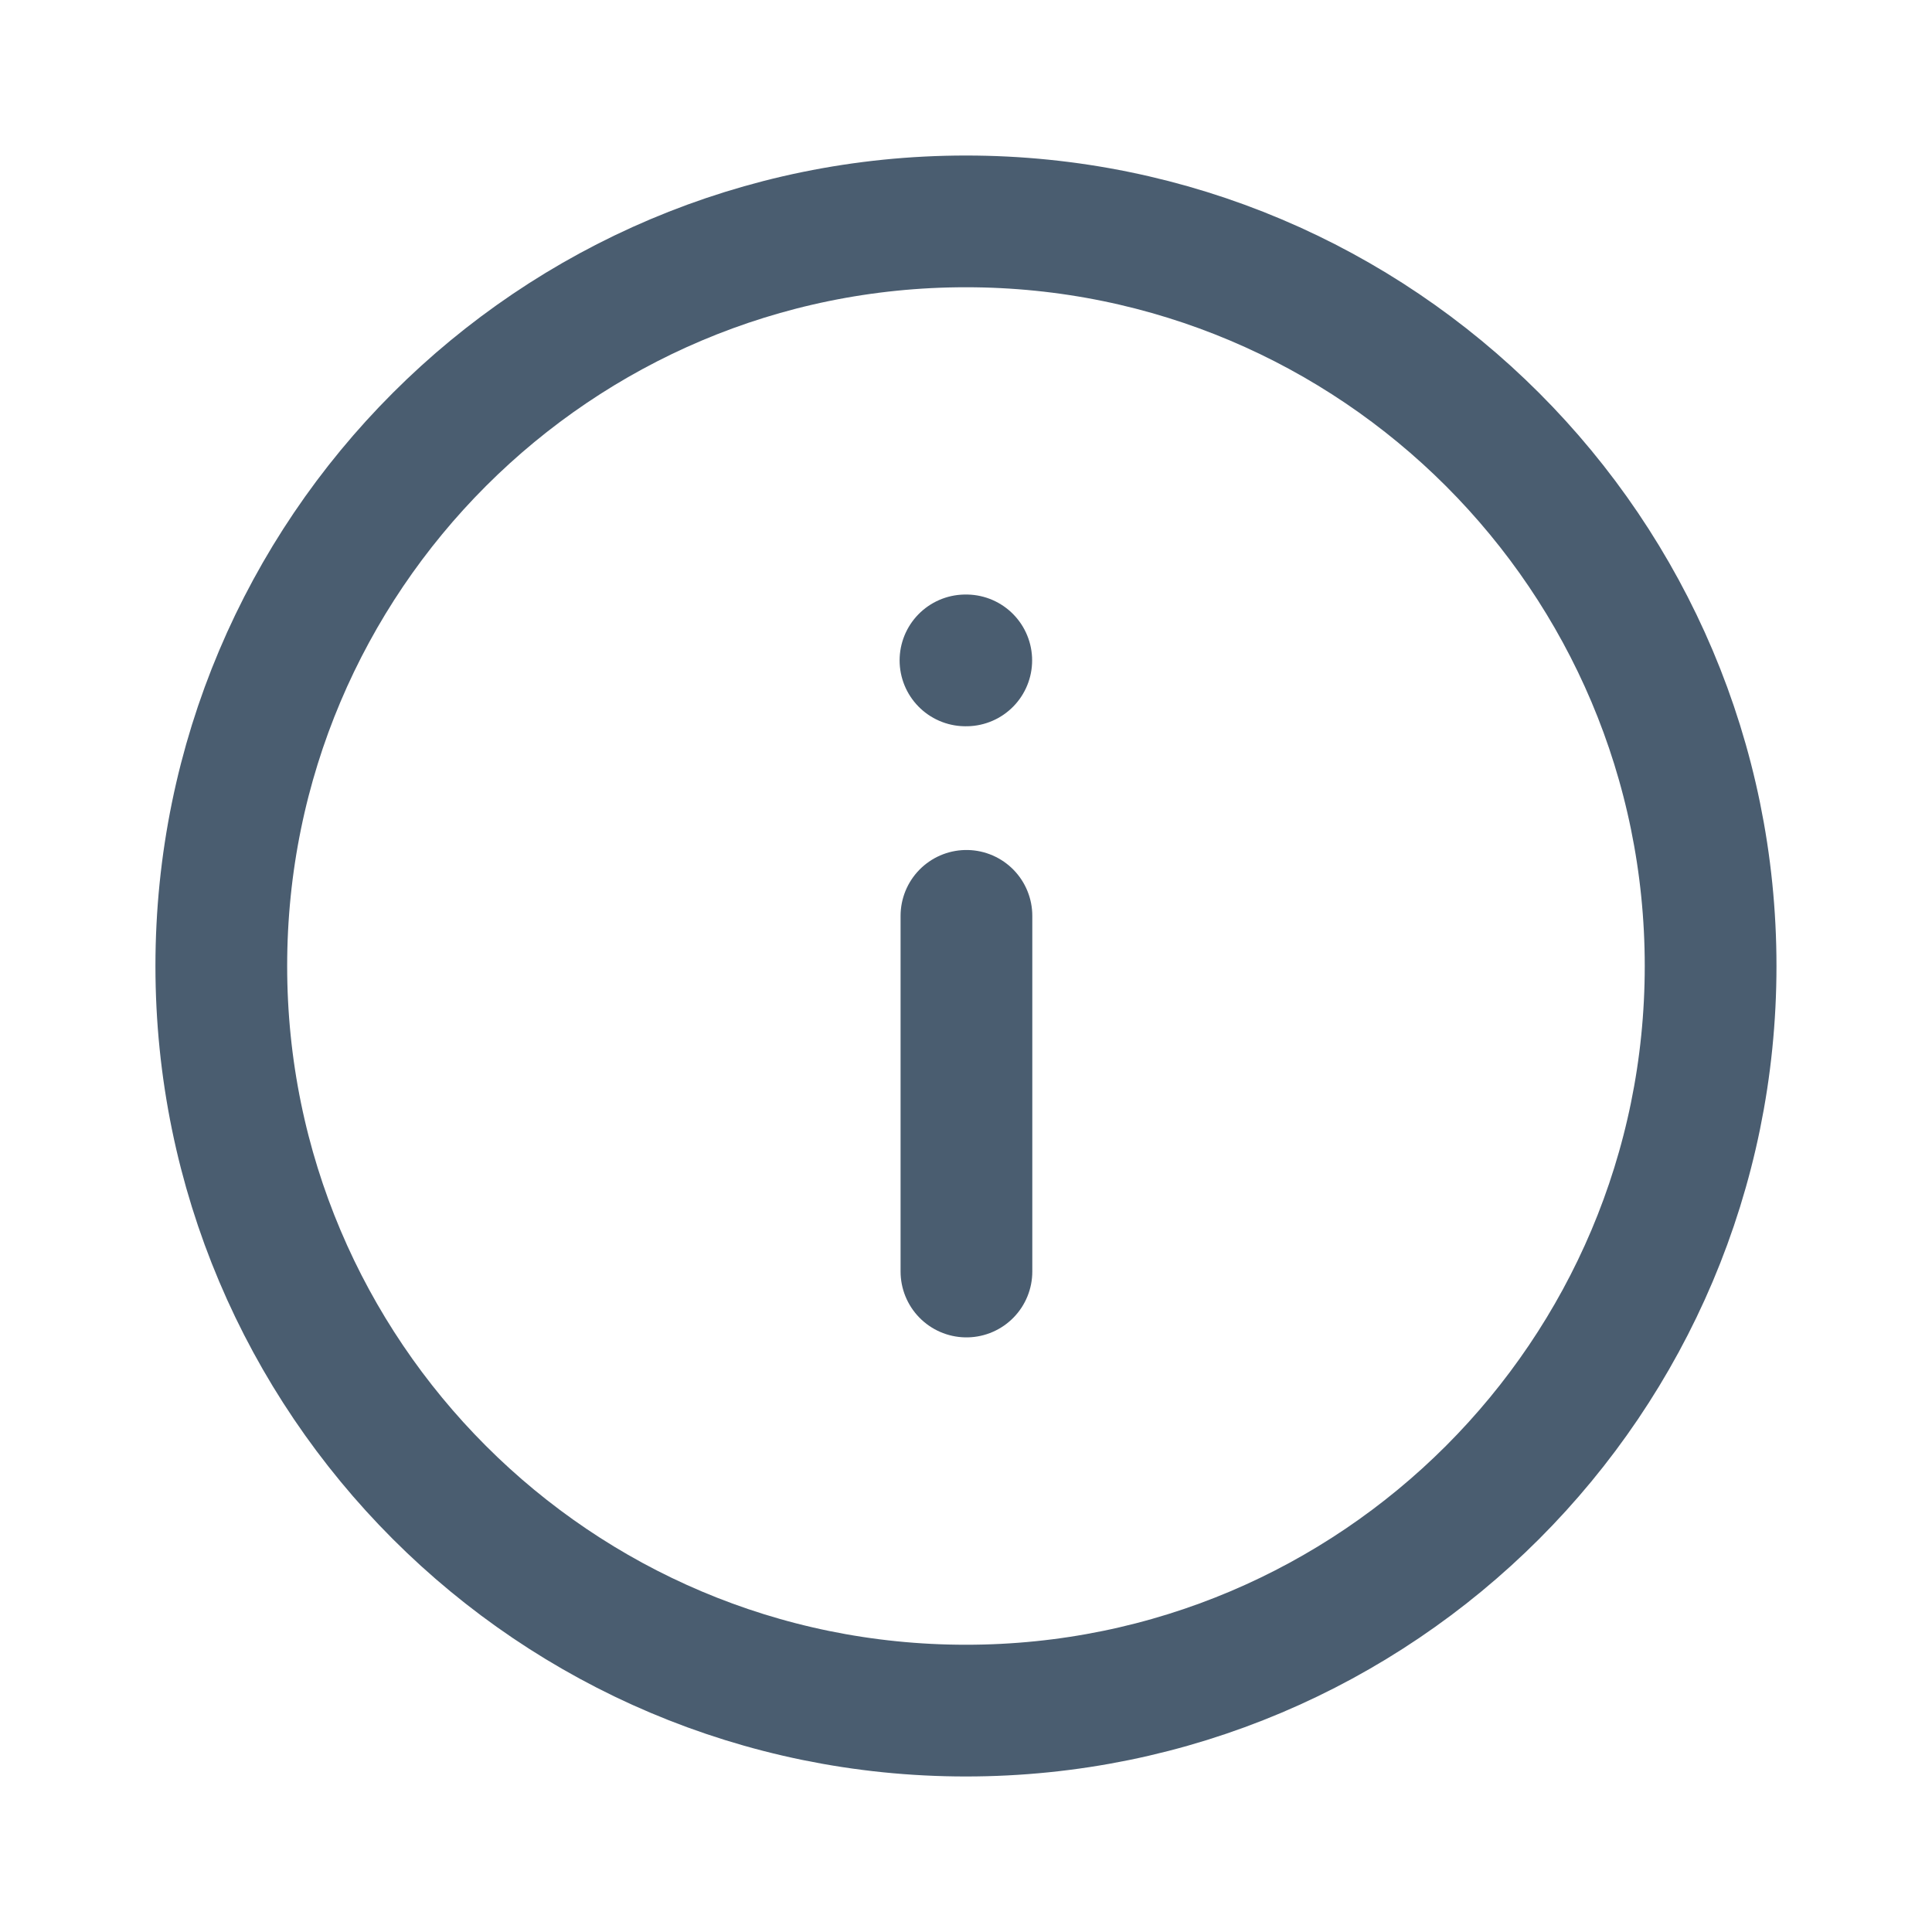
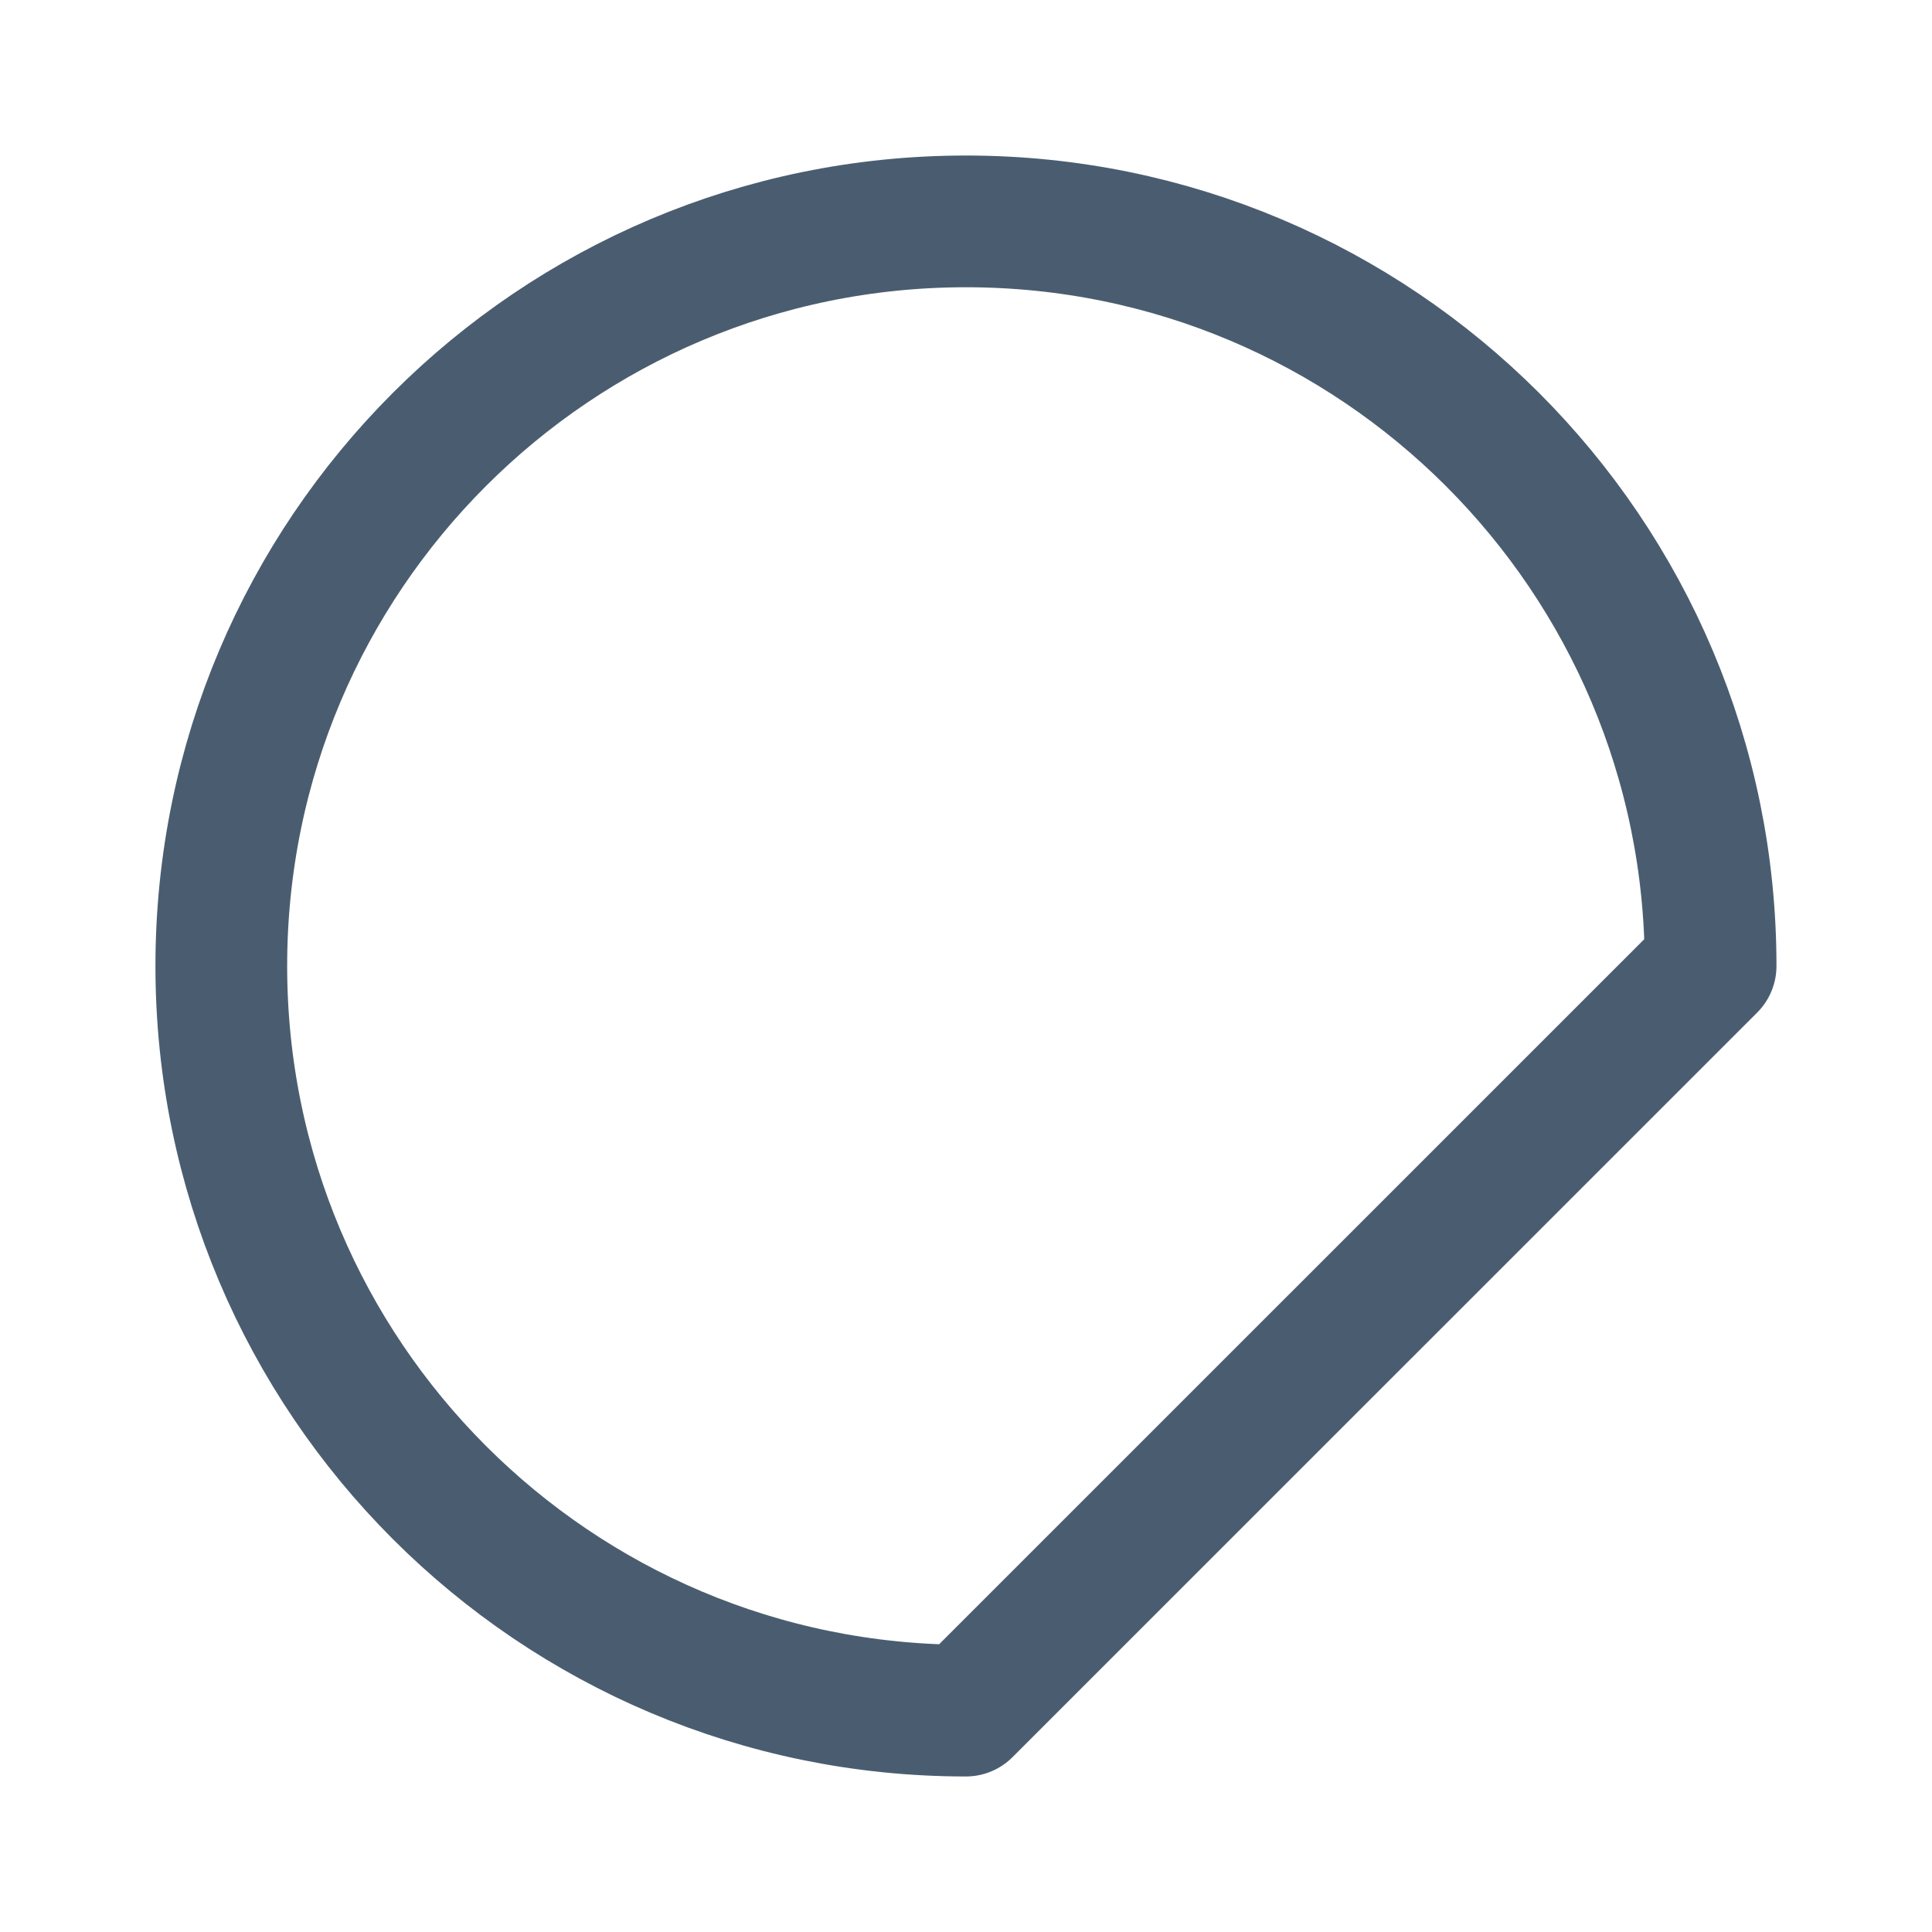
<svg xmlns="http://www.w3.org/2000/svg" width="22" height="22" viewBox="0 0 22 22" fill="none">
-   <path fill-rule="evenodd" clip-rule="evenodd" d="M10.999 19.479C6.316 19.479 2.52 15.682 2.52 11C2.52 6.317 6.316 2.521 10.999 2.521C15.682 2.521 19.479 6.317 19.479 11C19.479 15.682 15.682 19.479 10.999 19.479Z" stroke="#4A5D70" stroke-width="1.5" stroke-linecap="round" stroke-linejoin="round" />
-   <path d="M11.005 14.479L11.005 10.429" stroke="#4A5D70" stroke-width="1.5" stroke-linecap="round" stroke-linejoin="round" />
-   <path d="M11.003 7.52L10.994 7.52" stroke="#4A5D70" stroke-width="1.5" stroke-linecap="round" stroke-linejoin="round" />
+   <path fill-rule="evenodd" clip-rule="evenodd" d="M10.999 19.479C6.316 19.479 2.52 15.682 2.52 11C2.52 6.317 6.316 2.521 10.999 2.521C15.682 2.521 19.479 6.317 19.479 11Z" stroke="#4A5D70" stroke-width="1.5" stroke-linecap="round" stroke-linejoin="round" />
</svg>